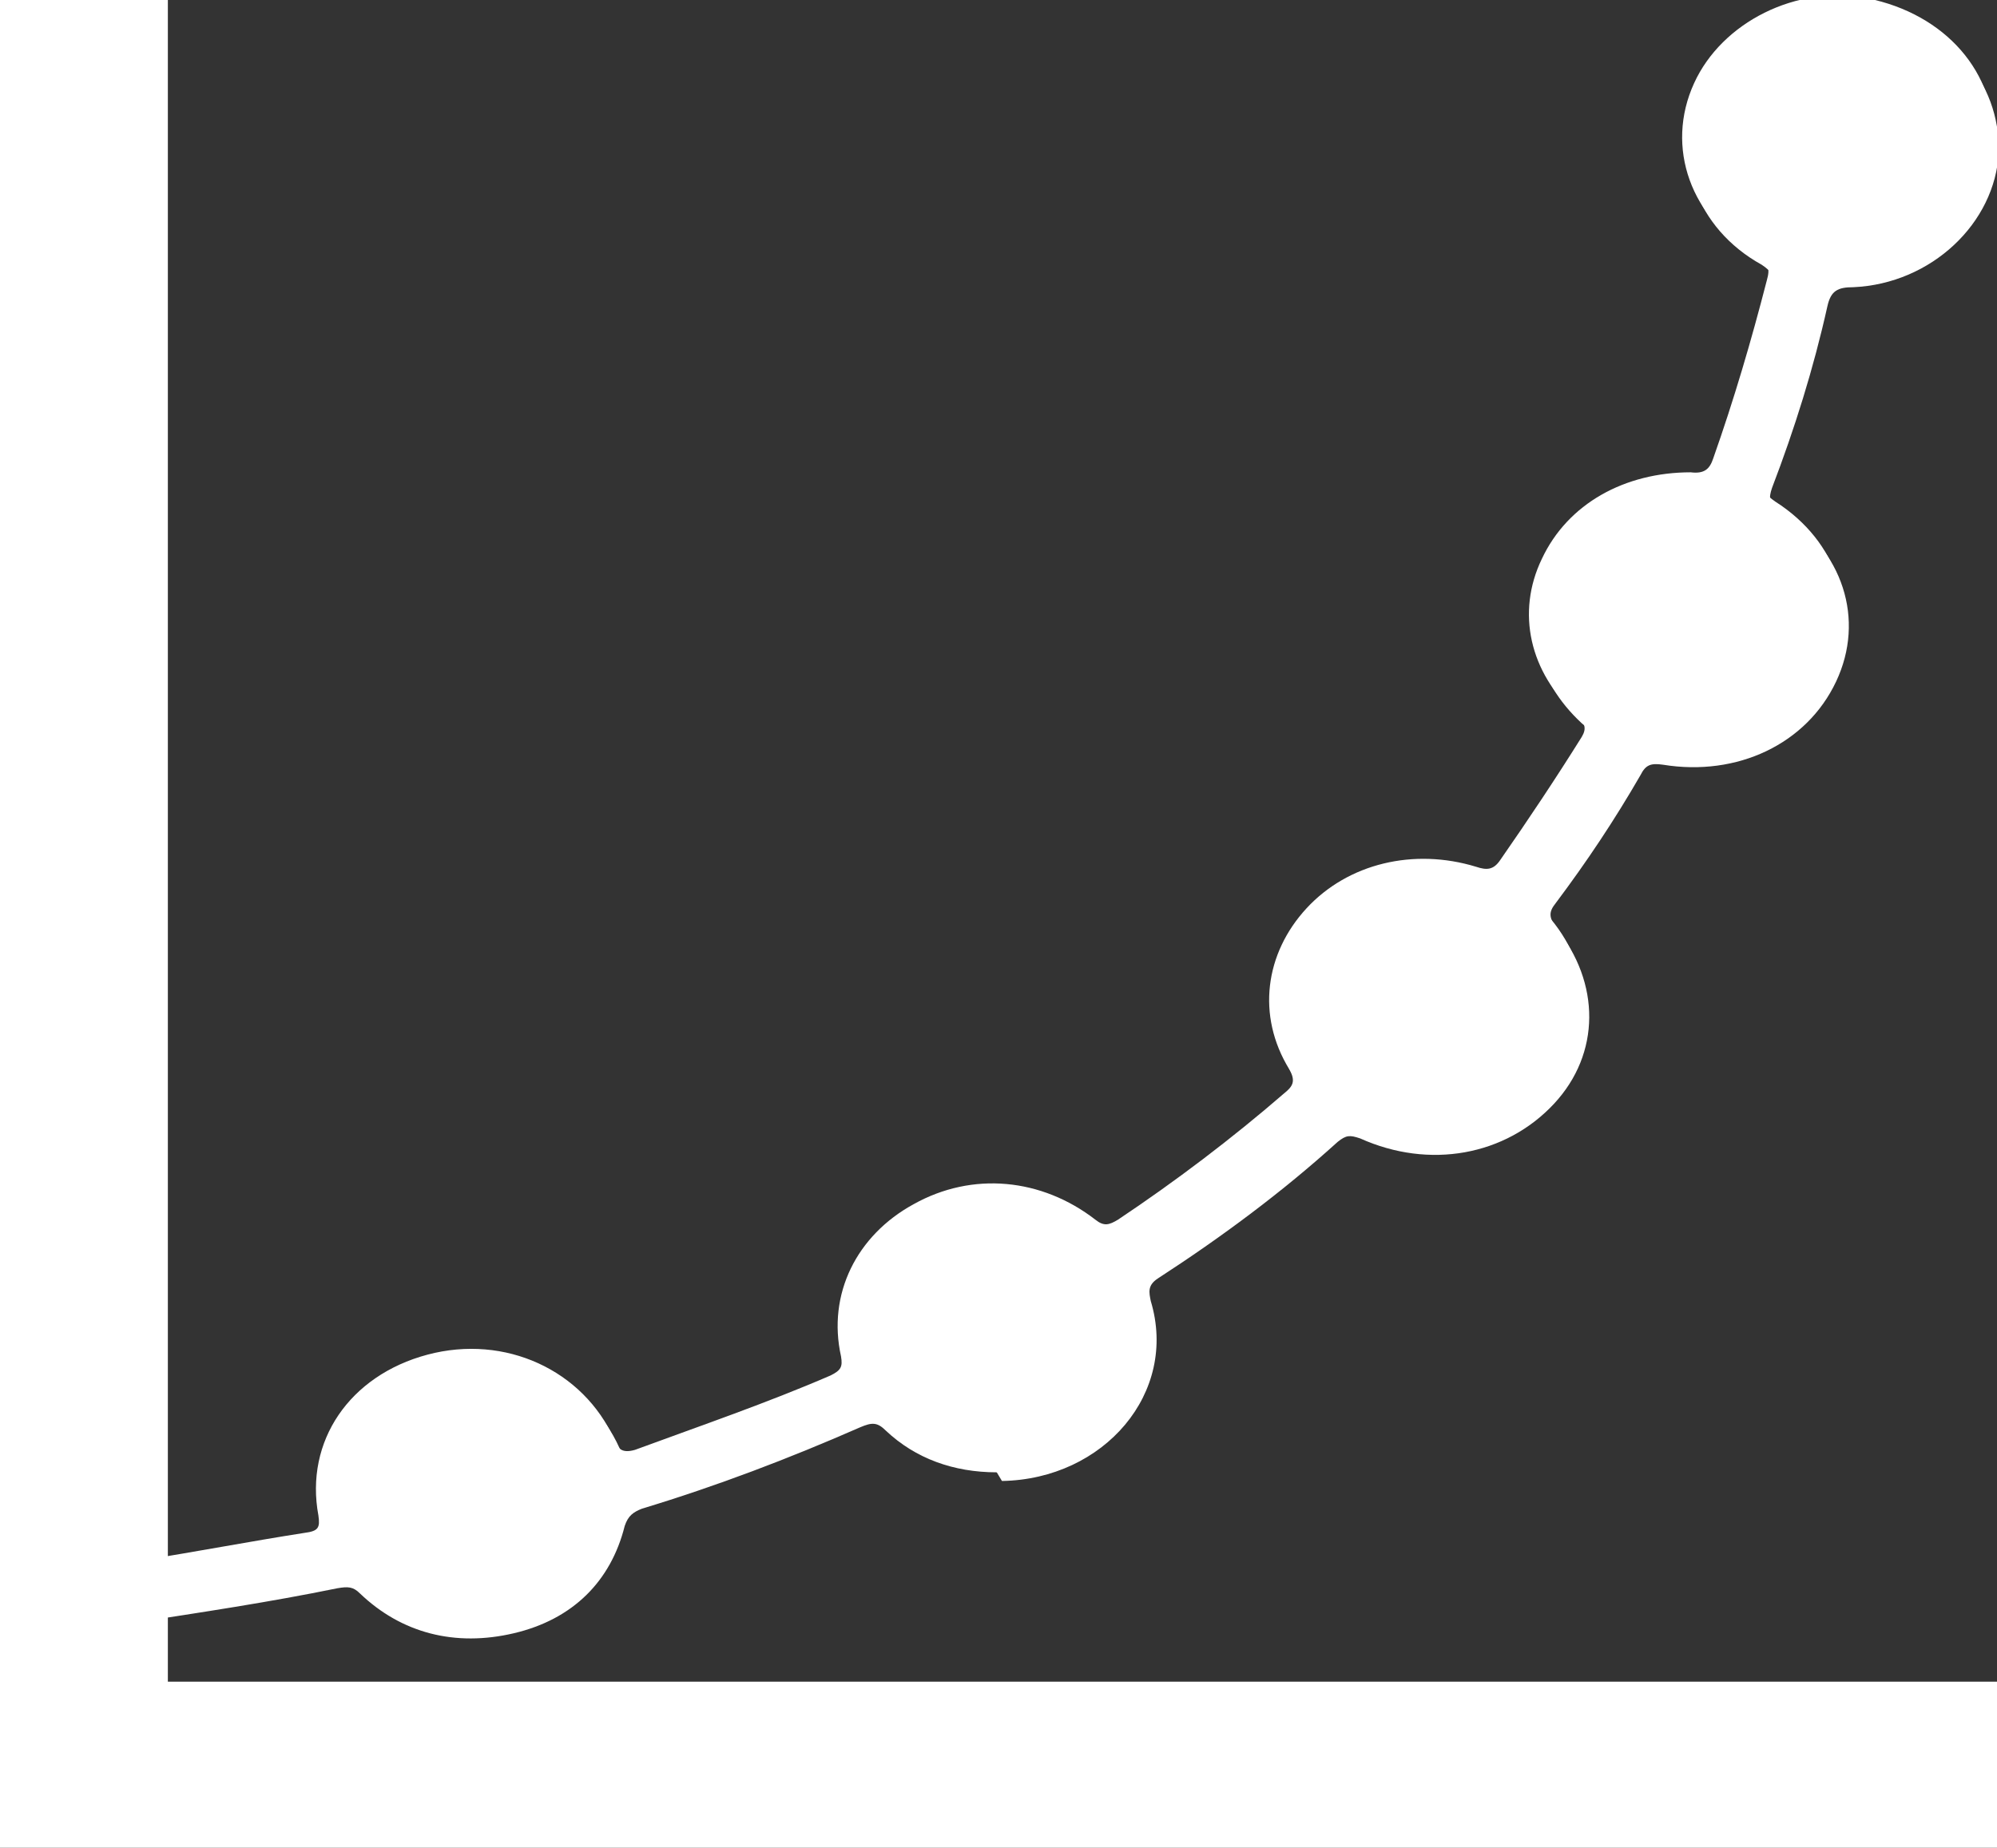
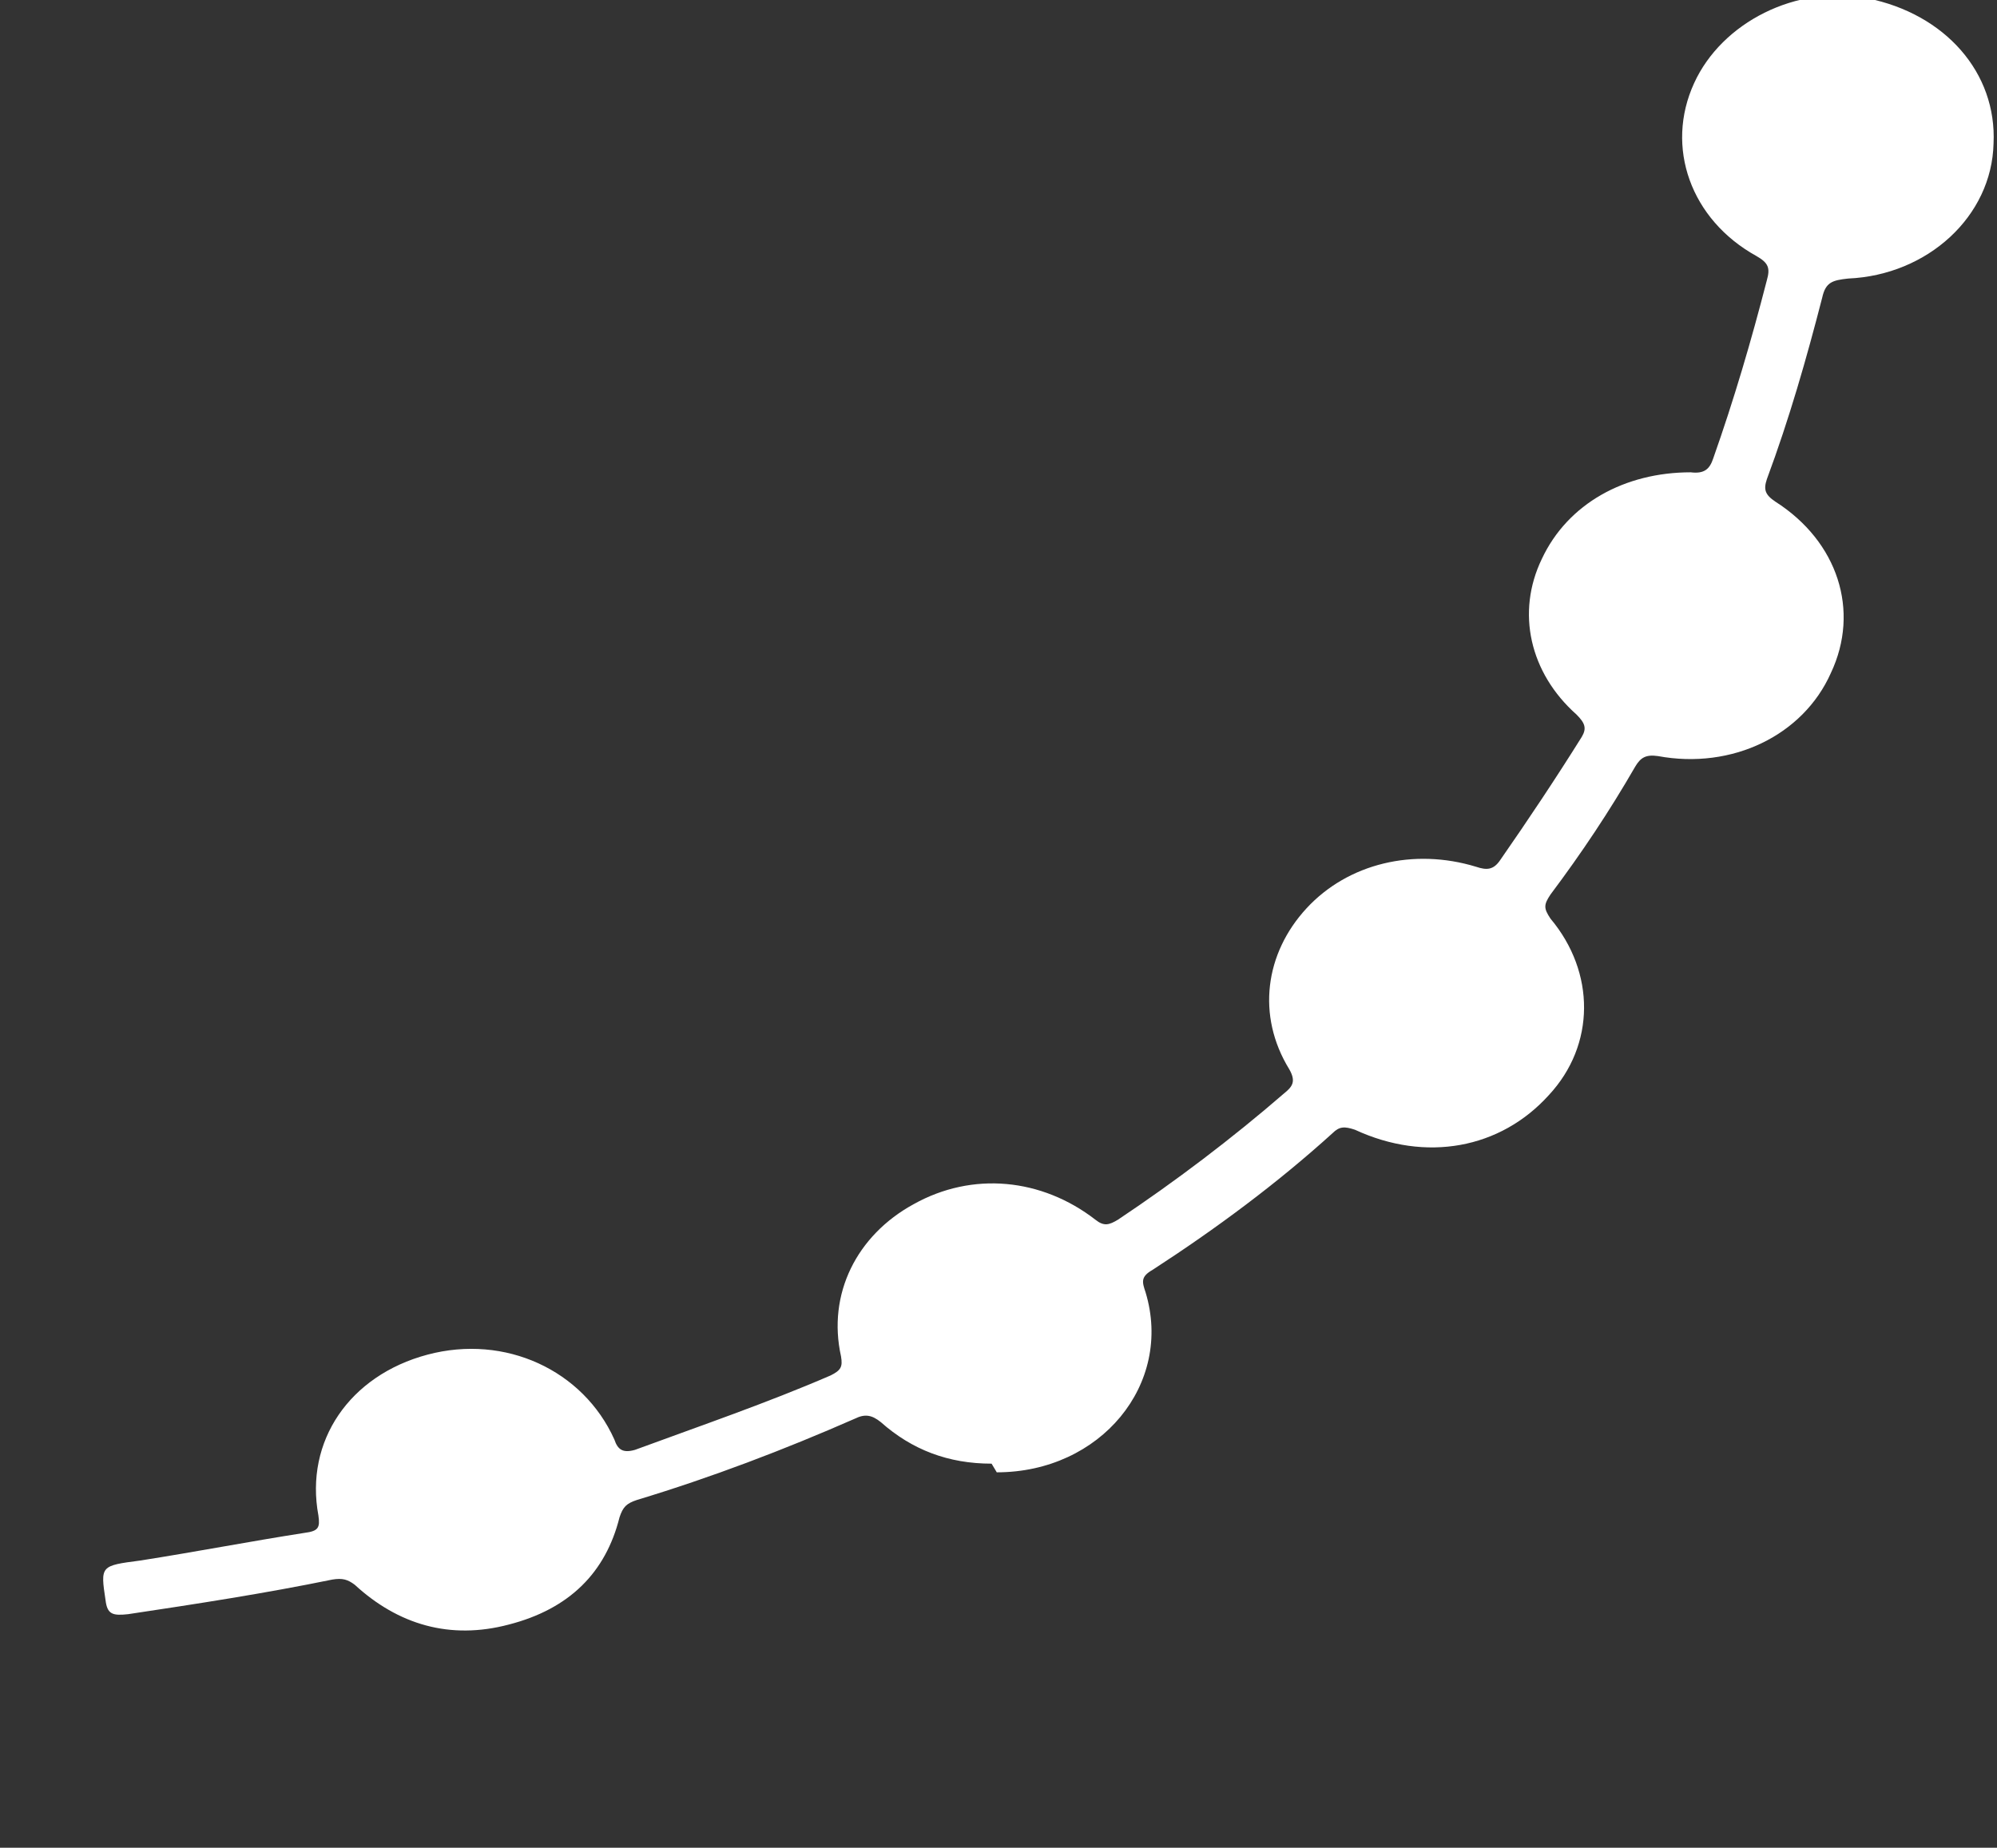
<svg xmlns="http://www.w3.org/2000/svg" id="Layer_1" data-name="Layer 1" version="1.1" viewBox="0 0 115.4 106.8">
  <rect x="0" y="0" width="115.4" height="106.8" fill="#333333" stroke="none" />
  <defs>
    <style>
      .cls-1 {
        fill: #fff;
        stroke-width: 0px;
      }
    </style>
  </defs>
  <g id="whOyhm.tif">
    <g>
      <path class="cls-1" d="M57.6,85.1c6,0,10.2-5.1,8.6-10.4-.2-.6-.3-.9.4-1.3,3.7-2.4,7.2-5,10.4-7.9.4-.4.7-.4,1.3-.2,4.1,1.9,8.4,1.1,11.2-2,2.7-2.9,2.7-7.1.1-10.2-.4-.6-.4-.8,0-1.4,1.8-2.4,3.4-4.8,4.9-7.4.3-.5.6-.7,1.3-.6,4.3.8,8.4-1.2,10-4.8,1.7-3.6.4-7.6-3.2-9.9-.6-.4-.7-.7-.5-1.3,1.3-3.5,2.3-7,3.2-10.5.2-.9.6-1,1.5-1.1,4.6-.2,8.3-3.6,8.4-7.8.2-4.1-2.8-7.5-7.3-8.4-4.1-.8-8.4,1.4-10,4.9-1.7,3.7-.2,7.9,3.6,10,.7.4.8.7.6,1.4-.9,3.5-1.9,6.9-3.1,10.3-.2.6-.5.9-1.3.8-3.8,0-7.1,1.8-8.6,5-1.5,3.1-.7,6.6,2,9,.5.5.6.8.3,1.3-1.5,2.4-3.1,4.8-4.7,7.1-.4.6-.8.6-1.4.4-3.6-1.1-7.4-.2-9.8,2.4-2.4,2.6-2.9,6.2-1,9.3.4.7.2,1-.3,1.4-3,2.6-6.3,5.1-9.6,7.3-.5.3-.8.4-1.3,0-3.1-2.4-7.1-2.8-10.5-.9-3.3,1.8-5,5.2-4.2,8.8.1.6,0,.8-.6,1.1-3.7,1.6-7.5,2.9-11.3,4.3-.7.2-1,0-1.2-.6-1.8-4-6.3-6.1-10.8-4.9-4.5,1.2-7.1,5-6.3,9.3.1.7,0,.9-.8,1-3.2.5-6.3,1.1-9.5,1.6-2.3.3-2.3.3-2,2.3.1.8.4.9,1.3.8,4-.6,7.9-1.2,11.8-2,.6-.1.9,0,1.3.3,2.5,2.3,5.5,3.2,8.9,2.3,3.5-.9,5.6-3,6.4-6.2.2-.6.4-.8,1-1,4.3-1.3,8.5-2.9,12.6-4.7.6-.3,1-.2,1.5.2,1.8,1.6,3.9,2.4,6.4,2.4h0Z" />
-       <path class="cls-1" d="M57.6,85.1c-2.5,0-4.7-.8-6.4-2.4-.5-.5-.8-.5-1.5-.2-4.1,1.8-8.3,3.4-12.6,4.7-.5.2-.8.4-1,1-.8,3.2-3,5.4-6.4,6.2-3.4.8-6.5,0-8.9-2.3-.4-.4-.7-.4-1.3-.3-3.9.8-7.9,1.4-11.8,2-.9.1-1.2,0-1.3-.8-.3-2.1-.4-2,2-2.3,3.2-.5,6.3-1.1,9.5-1.6.7-.1.9-.3.8-1-.8-4.3,1.9-8.2,6.3-9.3,4.5-1.2,9,.9,10.8,4.9.3.6.5.8,1.2.6,3.8-1.3,7.6-2.7,11.3-4.3.6-.2.7-.5.6-1.1-.8-3.6.9-7,4.2-8.8,3.4-1.8,7.4-1.5,10.5.9.5.4.8.4,1.3,0,3.4-2.3,6.6-4.7,9.6-7.3.5-.4.7-.8.3-1.4-1.9-3.1-1.4-6.6,1-9.3,2.4-2.6,6.2-3.5,9.8-2.4.7.2,1,.2,1.4-.4,1.7-2.3,3.2-4.7,4.7-7.1.4-.6.2-.9-.3-1.3-2.7-2.5-3.5-5.9-2-9,1.5-3.1,4.7-5,8.6-5,.8,0,1.1-.2,1.3-.8,1.2-3.4,2.2-6.8,3.1-10.3.2-.7,0-1-.6-1.4-3.8-2.1-5.3-6.3-3.6-10,1.6-3.6,5.9-5.7,10-4.9,4.4.9,7.4,4.3,7.3,8.4-.2,4.1-3.9,7.6-8.4,7.8-.9,0-1.3.2-1.5,1.1-.8,3.6-1.9,7.1-3.2,10.5-.2.6-.2.9.5,1.3,3.6,2.3,4.9,6.3,3.2,9.9-1.7,3.6-5.7,5.5-10,4.8-.7-.1-1,0-1.3.6-1.5,2.6-3.1,5-4.9,7.4-.4.5-.4.8,0,1.4,2.6,3.2,2.6,7.3-.1,10.2-2.8,3-7.2,3.8-11.2,2-.6-.2-.8-.2-1.3.2-3.2,2.9-6.7,5.5-10.4,7.9-.6.4-.5.8-.4,1.3,1.6,5.3-2.7,10.3-8.6,10.4h0Z" />
    </g>
  </g>
-   <rect class="cls-1" y="0" width="9.7" height="104" />
-   <rect class="cls-1" x="0" y="97.2" width="115.4" height="9.7" />
</svg>